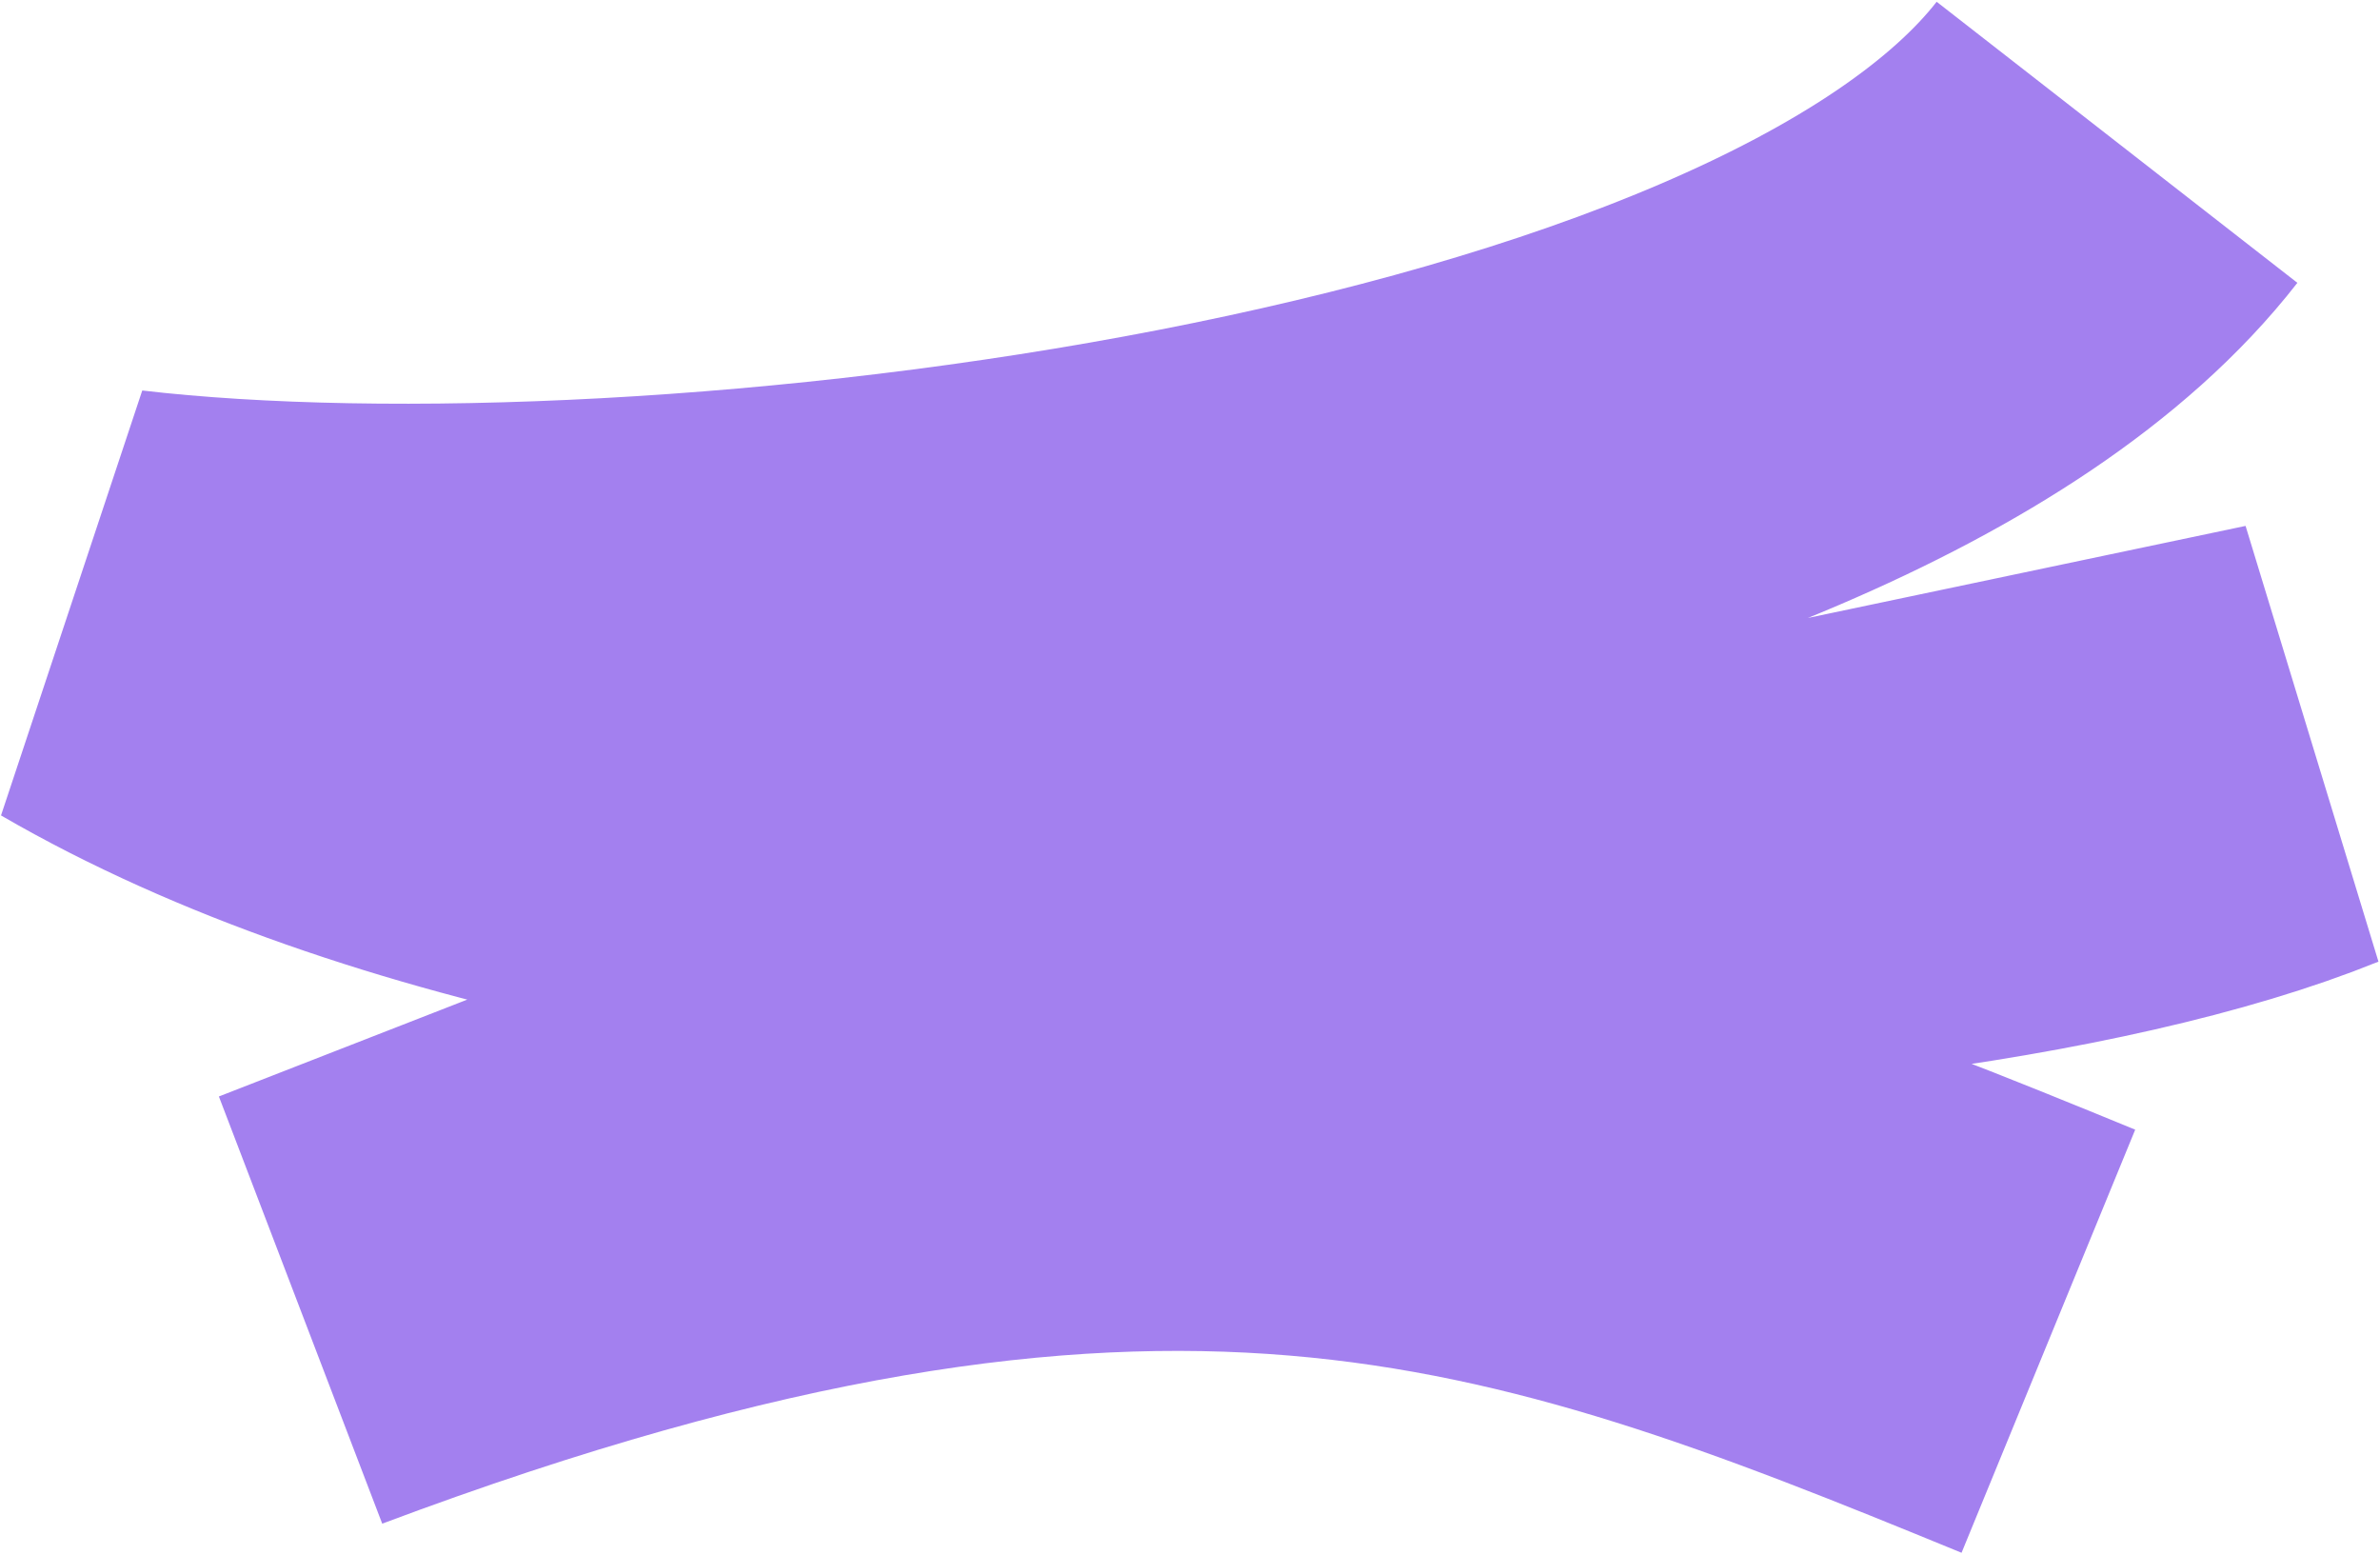
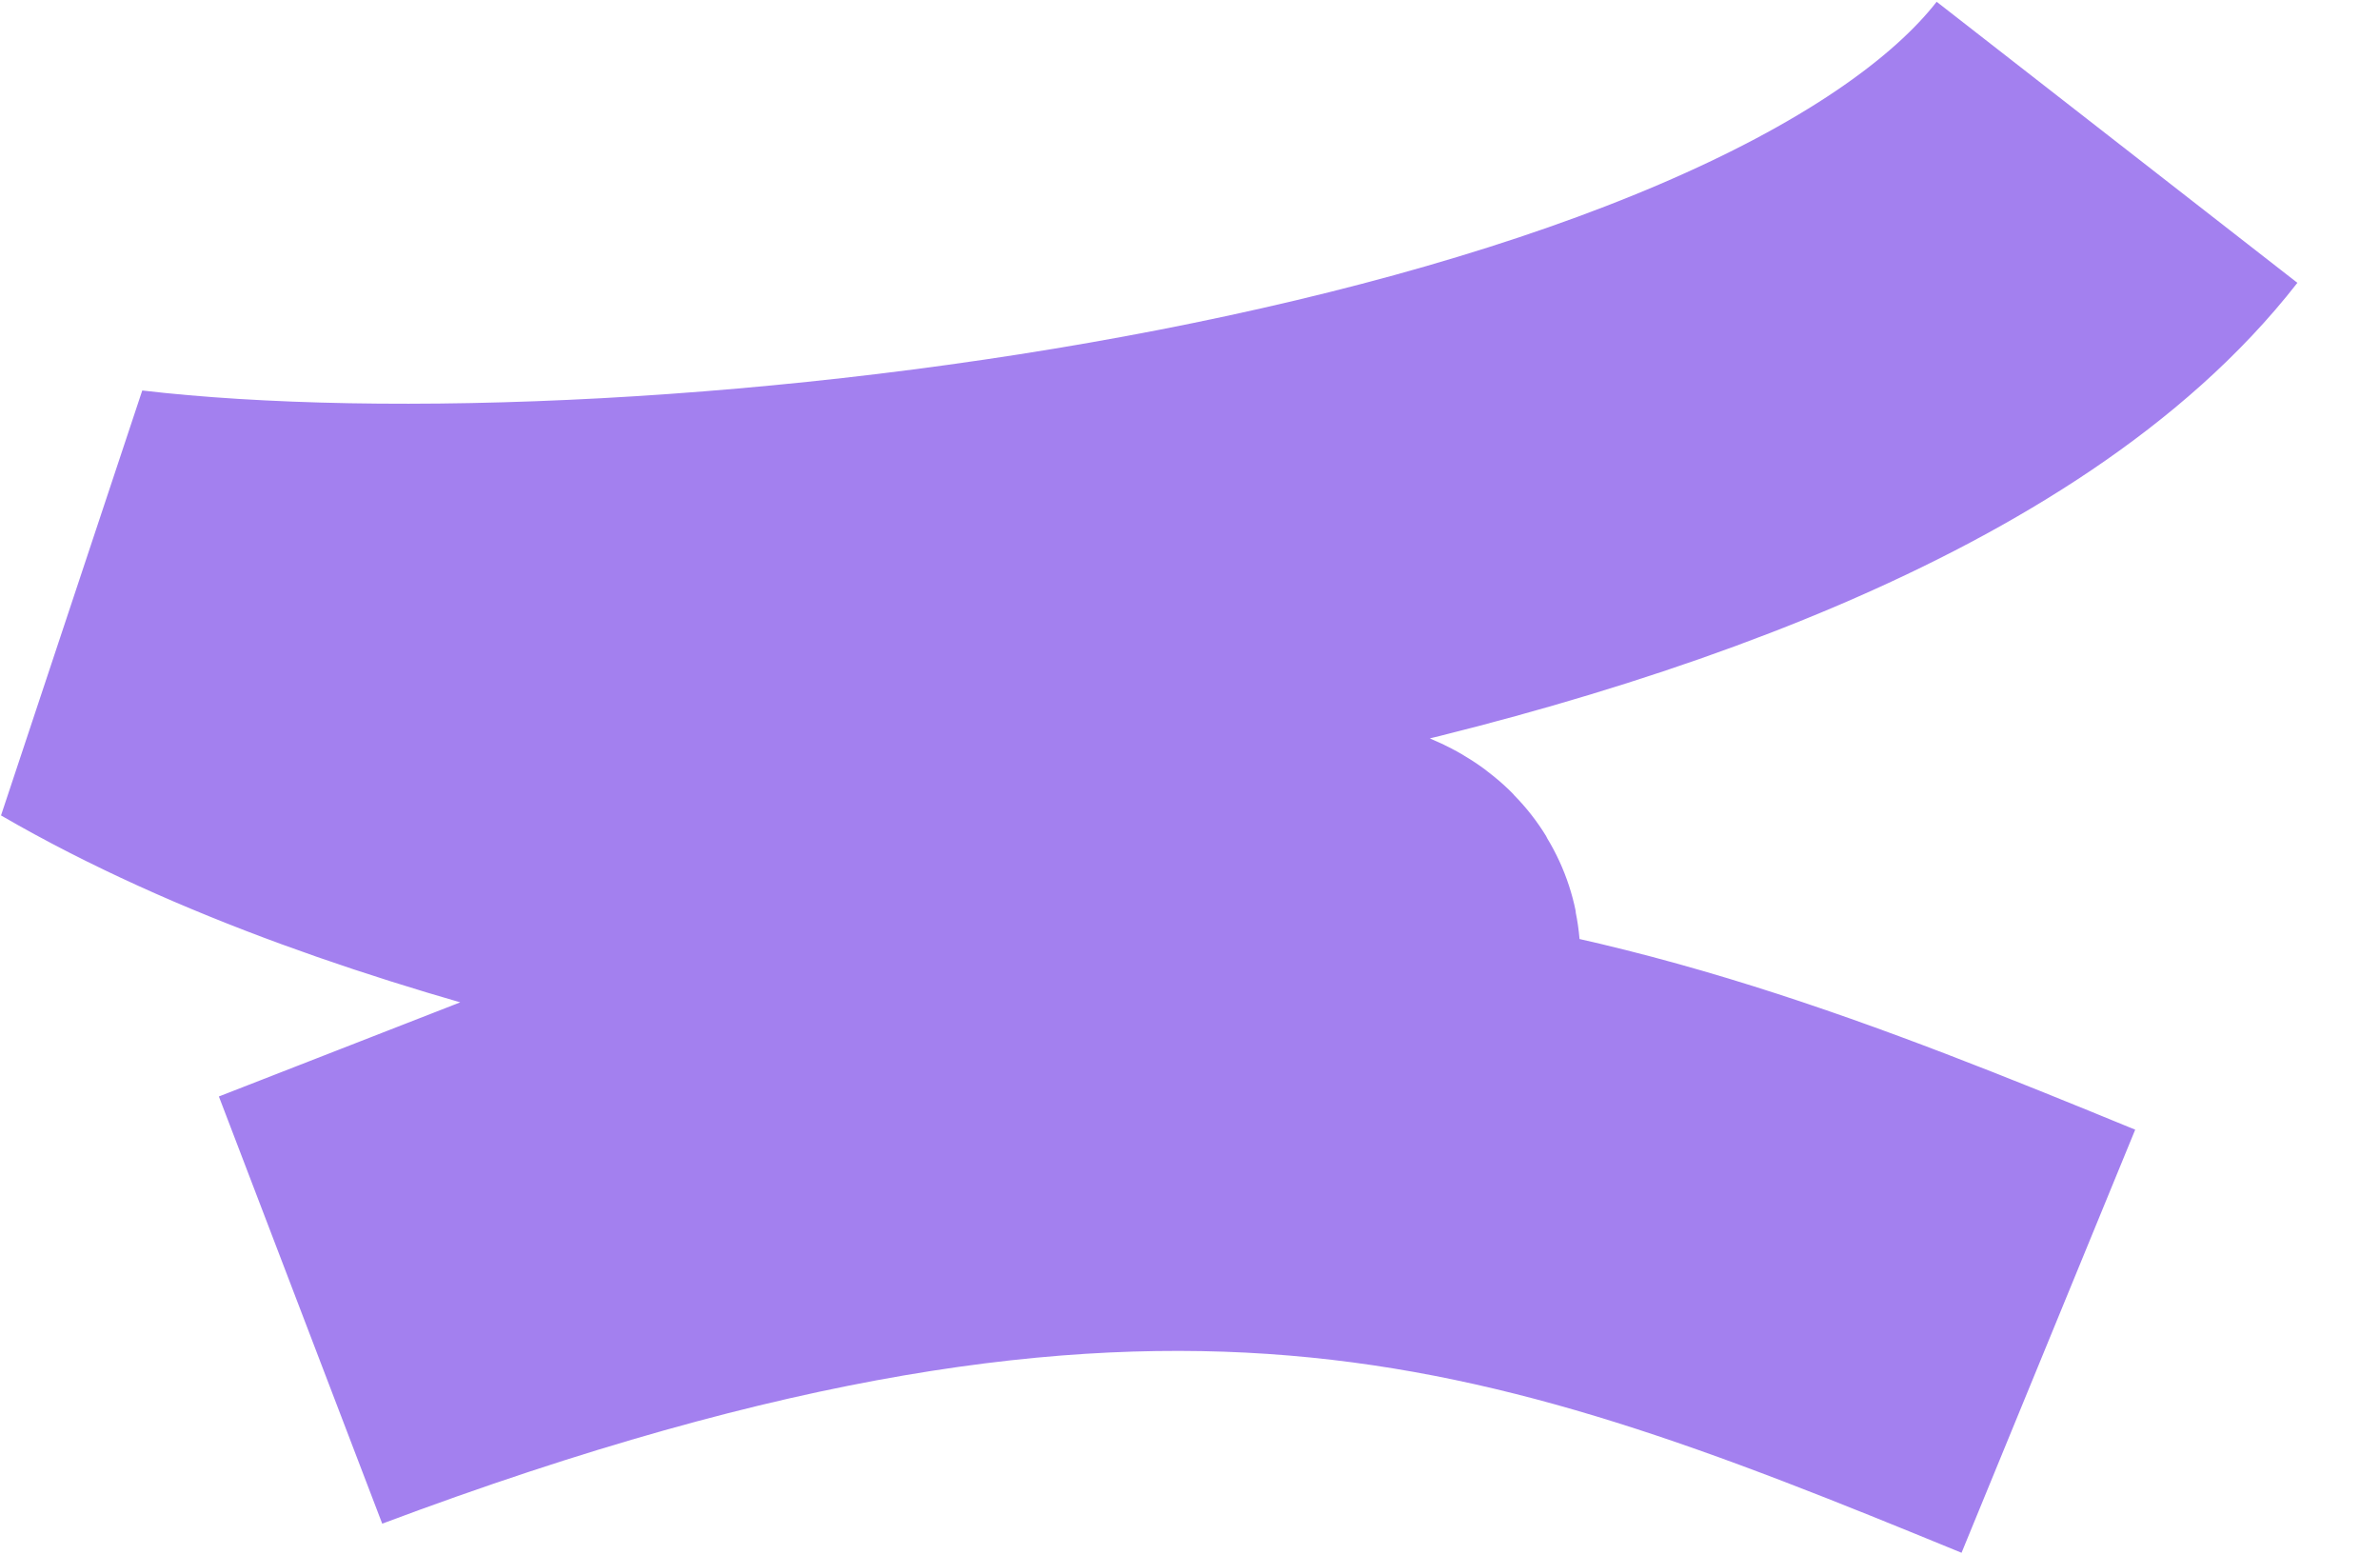
<svg xmlns="http://www.w3.org/2000/svg" width="1041" height="680" viewBox="0 0 1041 680" fill="none">
-   <path d="M895.948 586.503C676.537 496.429 506.682 432.154 132.067 572.645L475.603 438.689L1002.78 327.829C820.324 401.736 309.313 420.212 50.639 270.089C288.328 297.804 789.245 237.755 925.973 62.226" stroke="#A380EF" stroke-width="200" />
+   <path d="M895.948 586.503C676.537 496.429 506.682 432.154 132.067 572.645L475.603 438.689C820.324 401.736 309.313 420.212 50.639 270.089C288.328 297.804 789.245 237.755 925.973 62.226" stroke="#A380EF" stroke-width="200" />
</svg>